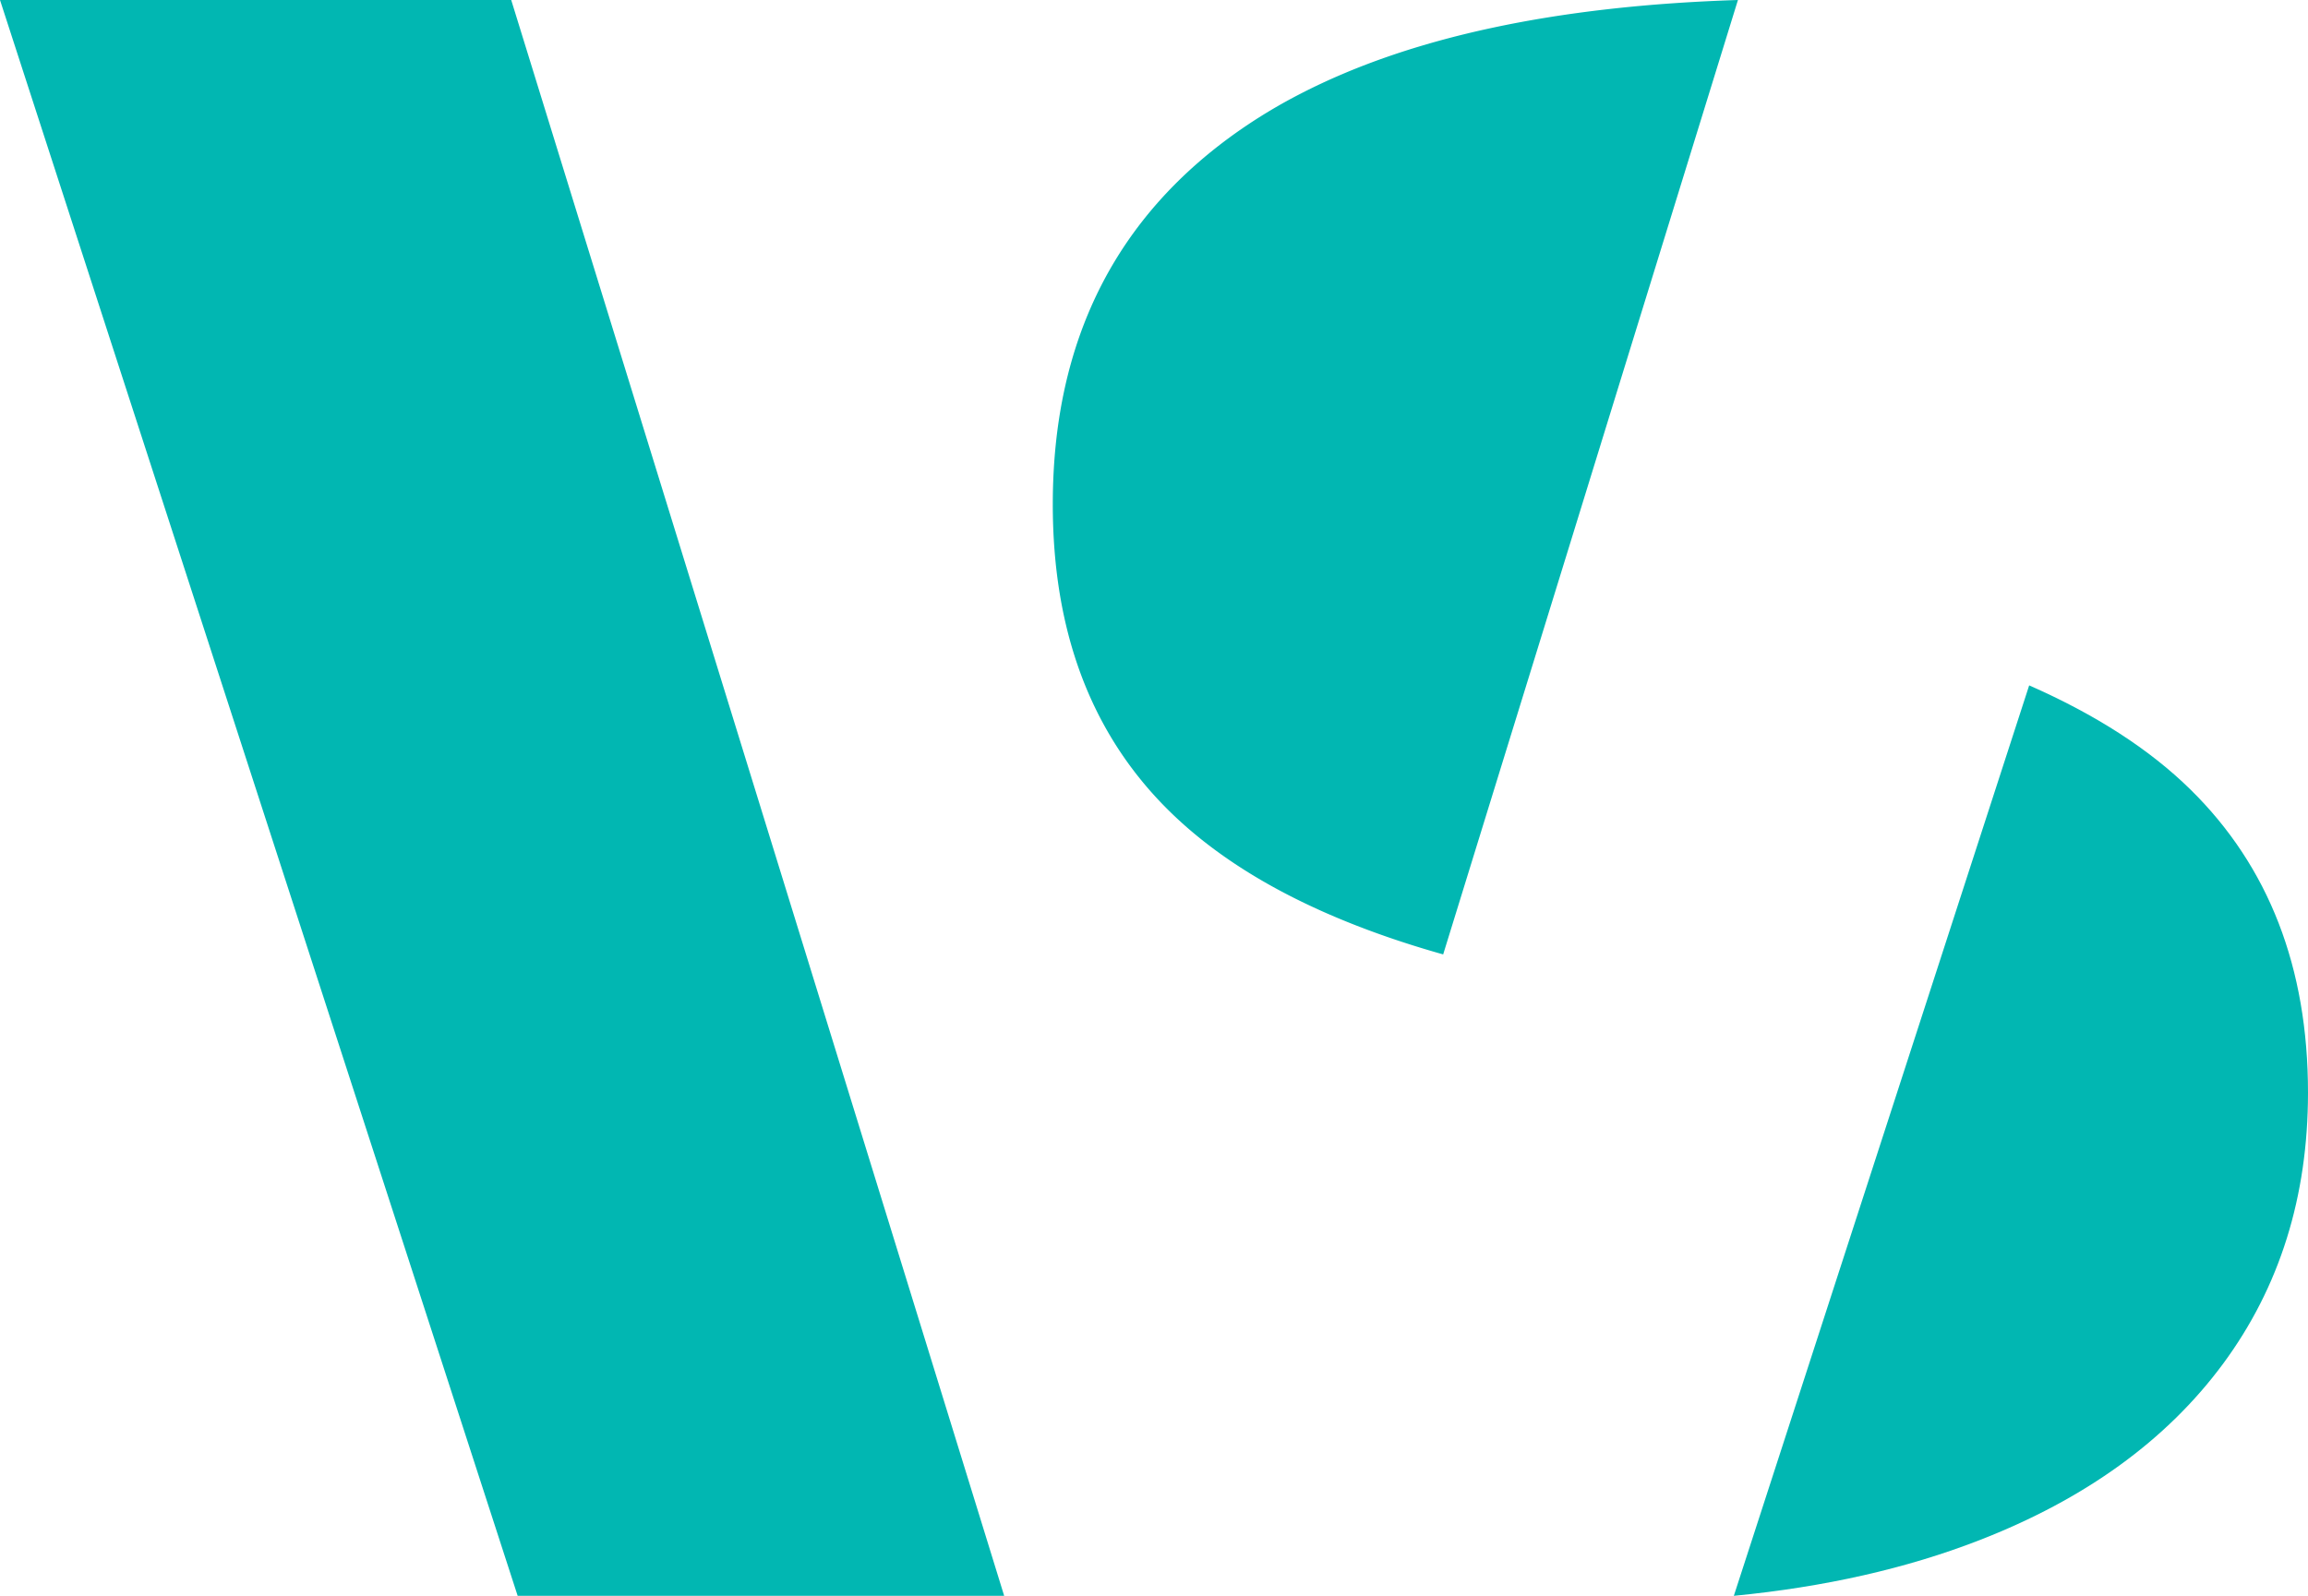
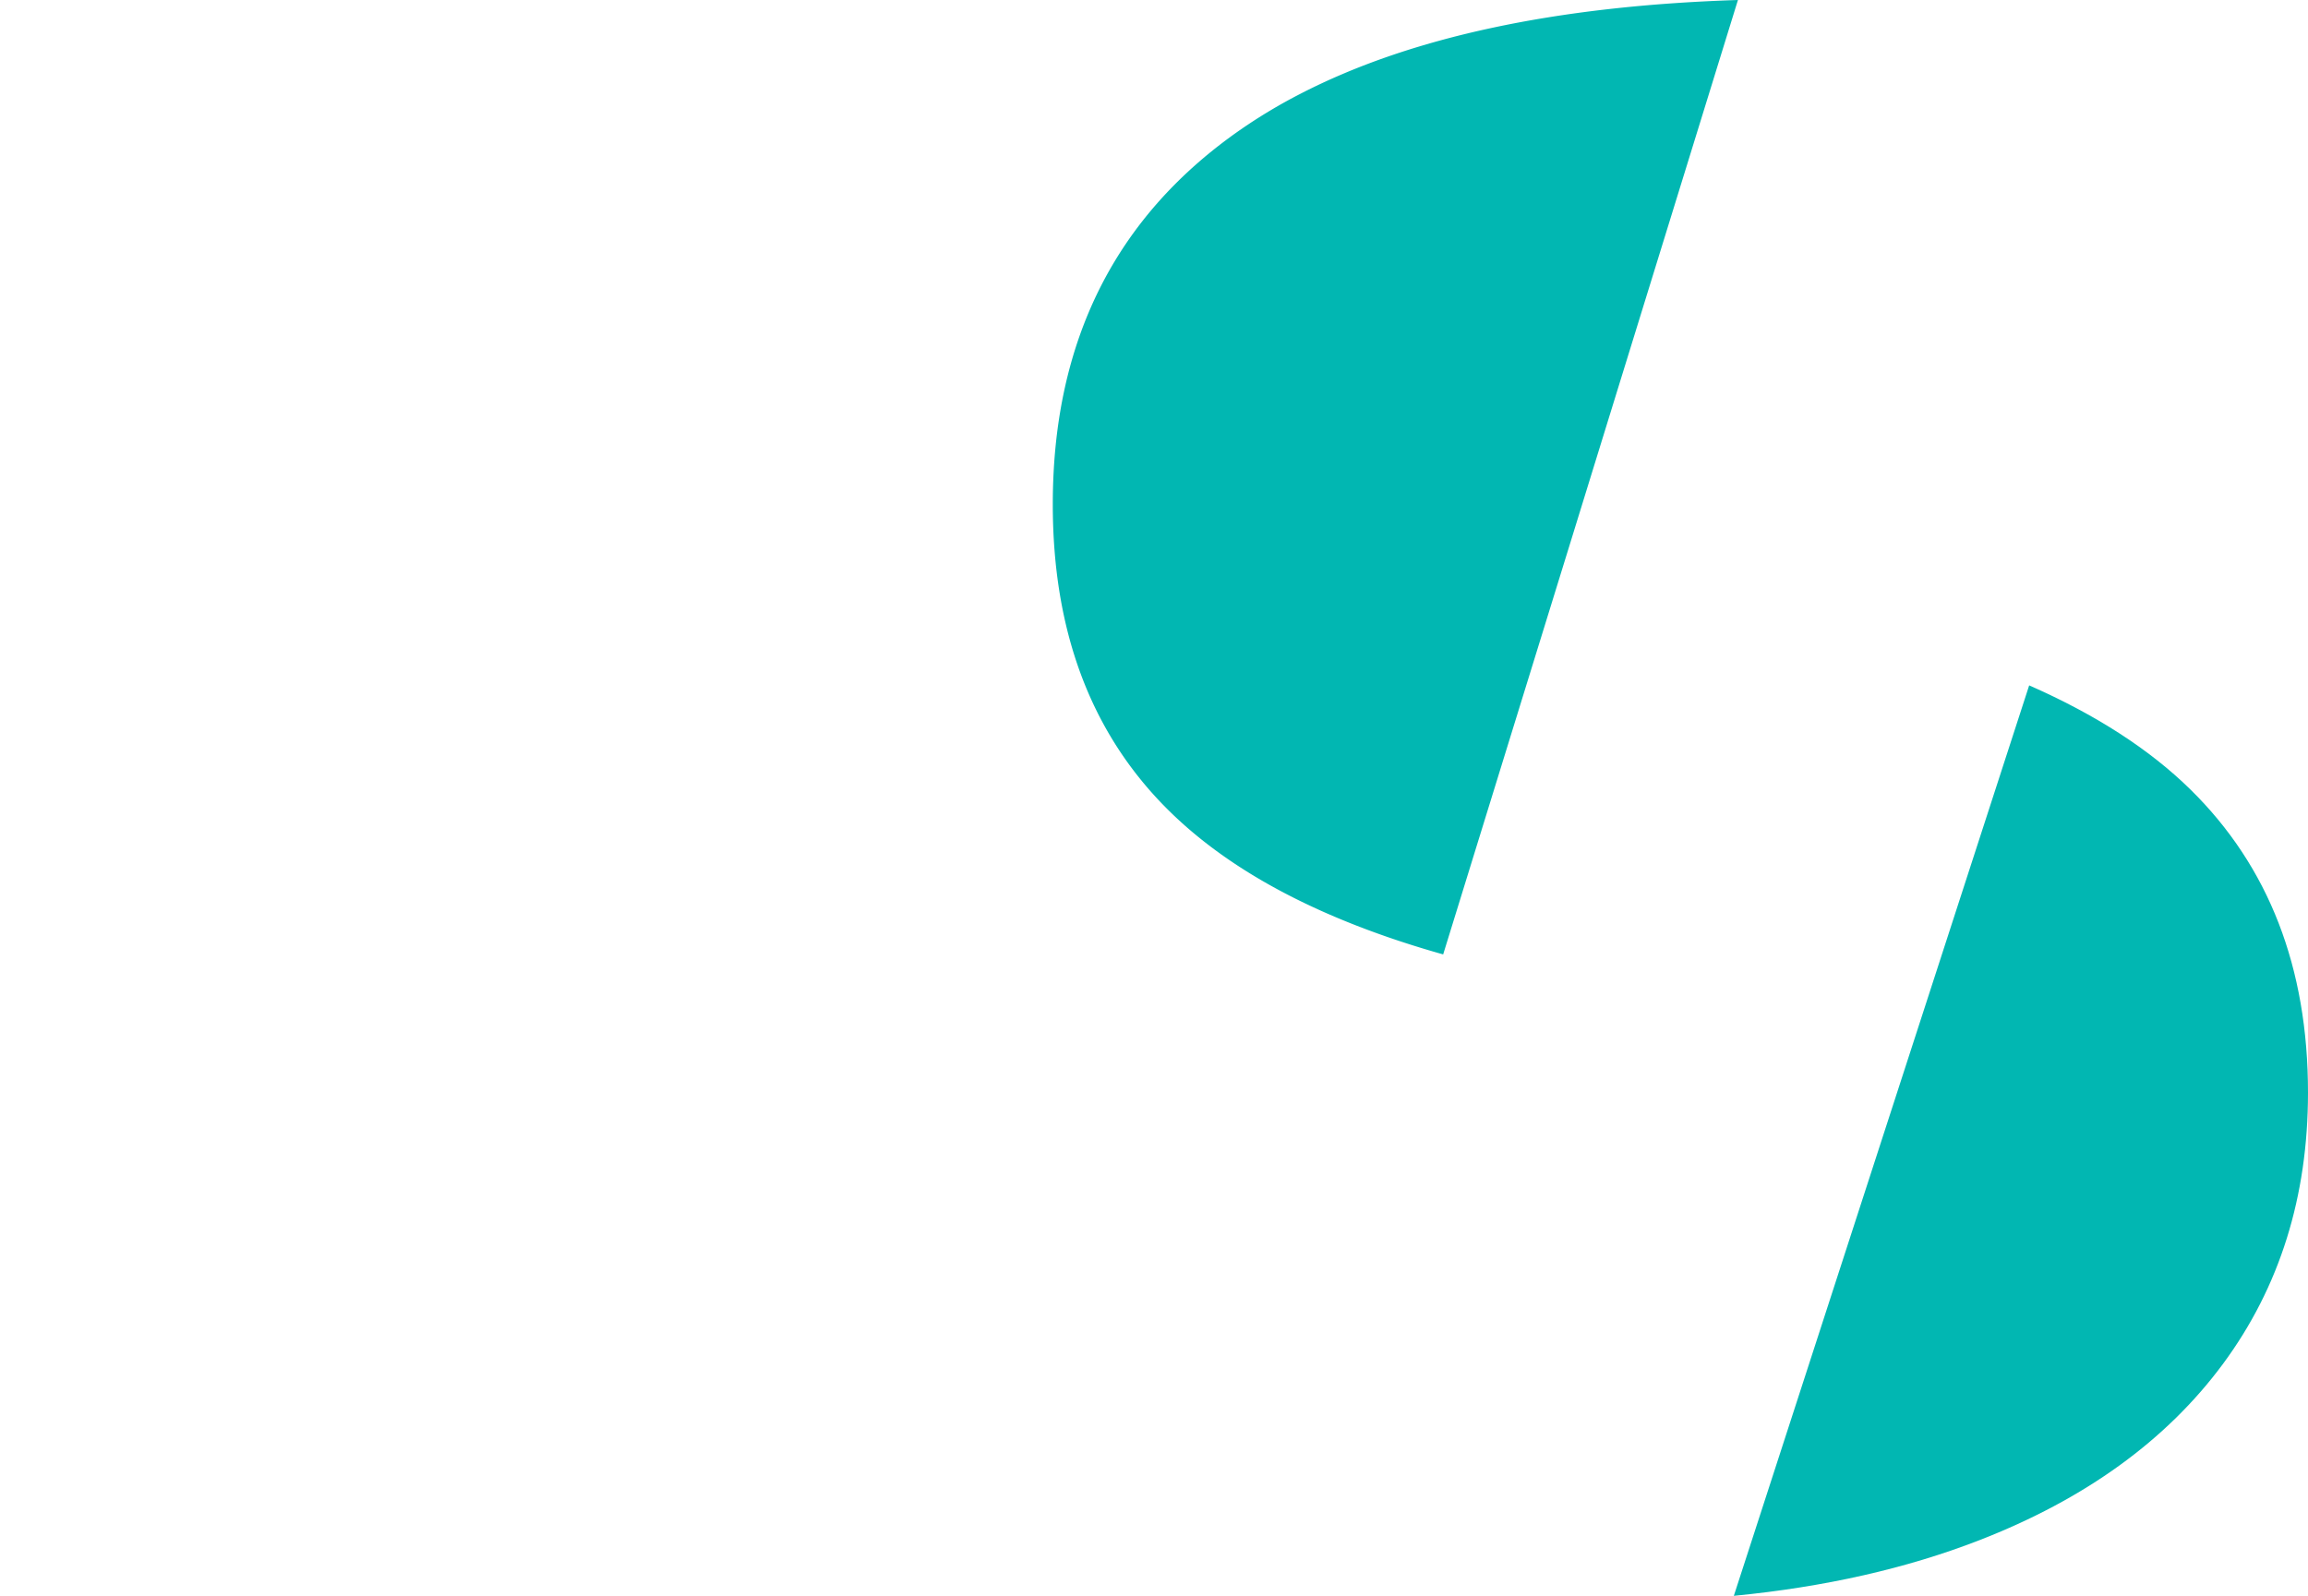
<svg xmlns="http://www.w3.org/2000/svg" width="512" height="354.061" viewBox="0 0 512 354.061">
  <defs>
    <style>
      .cls-1 {
        fill: #01b7b2;
      }
    </style>
  </defs>
  <g id="Gruppe_107" data-name="Gruppe 107" transform="translate(-115.348 -170.147)">
-     <path id="Pfad_1134" data-name="Pfad 1134" class="cls-1" d="M228.754,170.147H115.348L230.184,524.208H338.112Z" transform="translate(0 0)" />
    <g id="Gruppe_106" data-name="Gruppe 106" transform="translate(348.89 170.147)">
      <path id="Pfad_1135" data-name="Pfad 1135" class="cls-1" d="M579.533,336.718q-13.593-13.348-35.772-23.1l-65.519,202q30.251-2.943,54.372-12.305,35.323-13.695,54.168-39.192,18.827-25.51,18.833-60.137Q605.615,362.344,579.533,336.718Z" transform="translate(-327.157 -161.555)" />
      <path id="Pfad_1136" data-name="Pfad 1136" class="cls-1" d="M487.691,170.147,460.86,257.02,449.849,292.7l-13.9,45L422.3,381.9q-40.74-11.488-61.677-32.732-24.937-25.286-24.924-67.156,0-54.269,41.782-83.194a117.89,117.89,0,0,1,13.15-7.862Q427.194,172.089,487.691,170.147Z" transform="translate(-335.694 -170.147)" />
    </g>
  </g>
</svg>